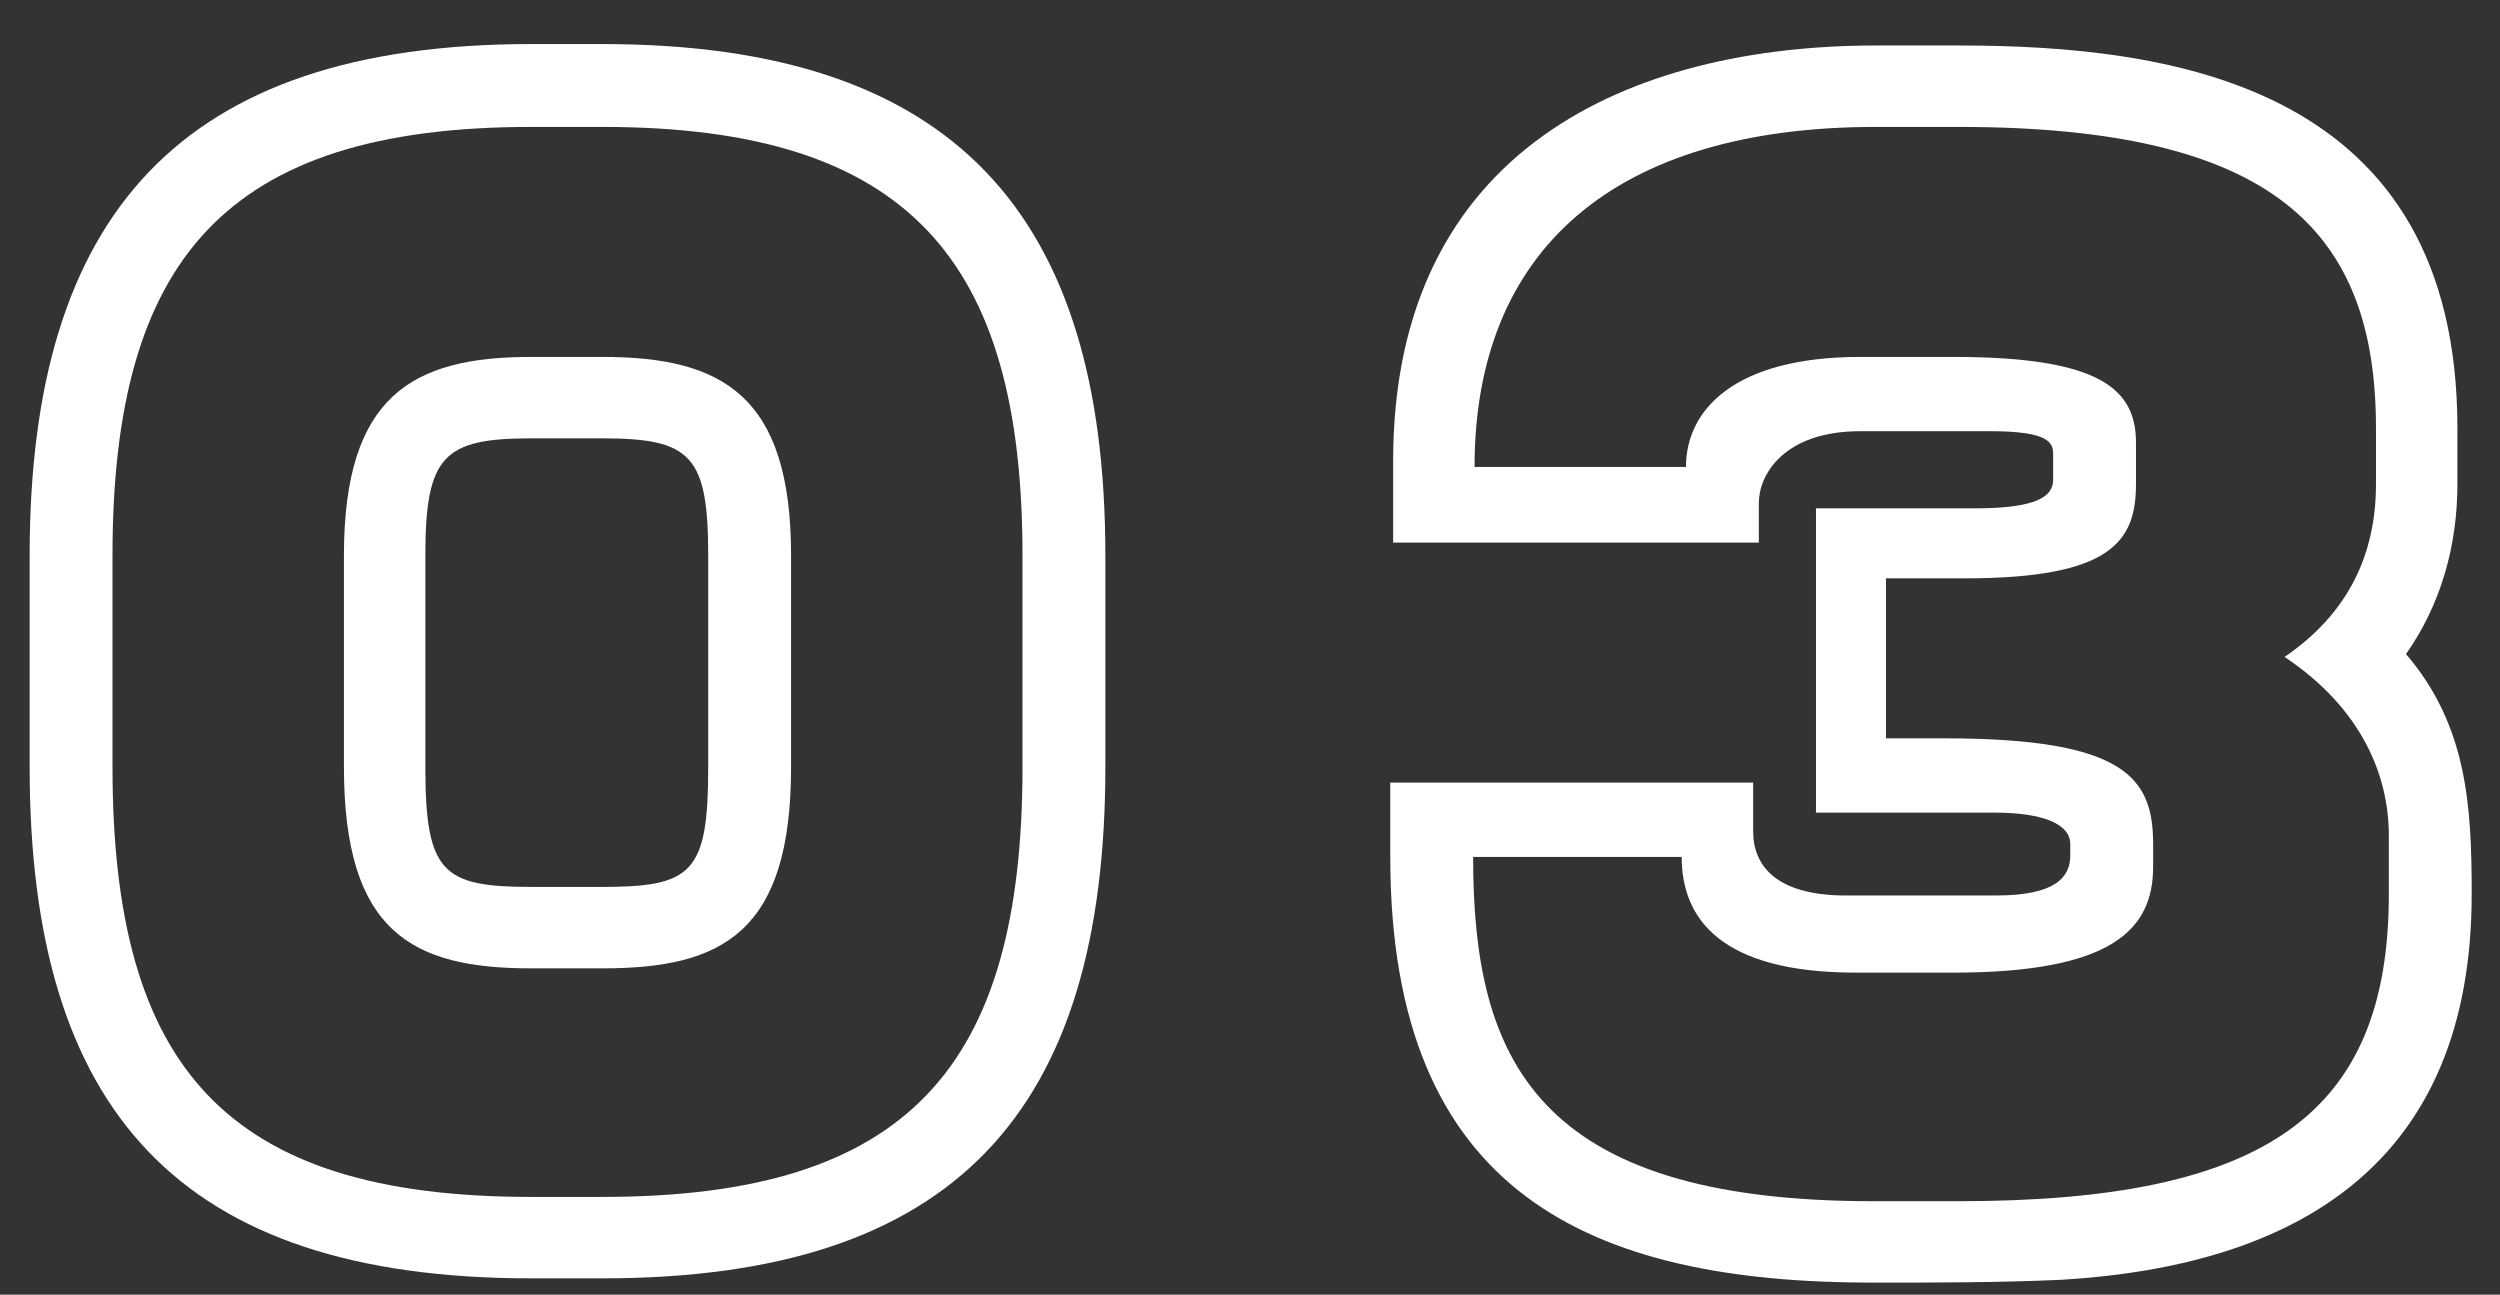
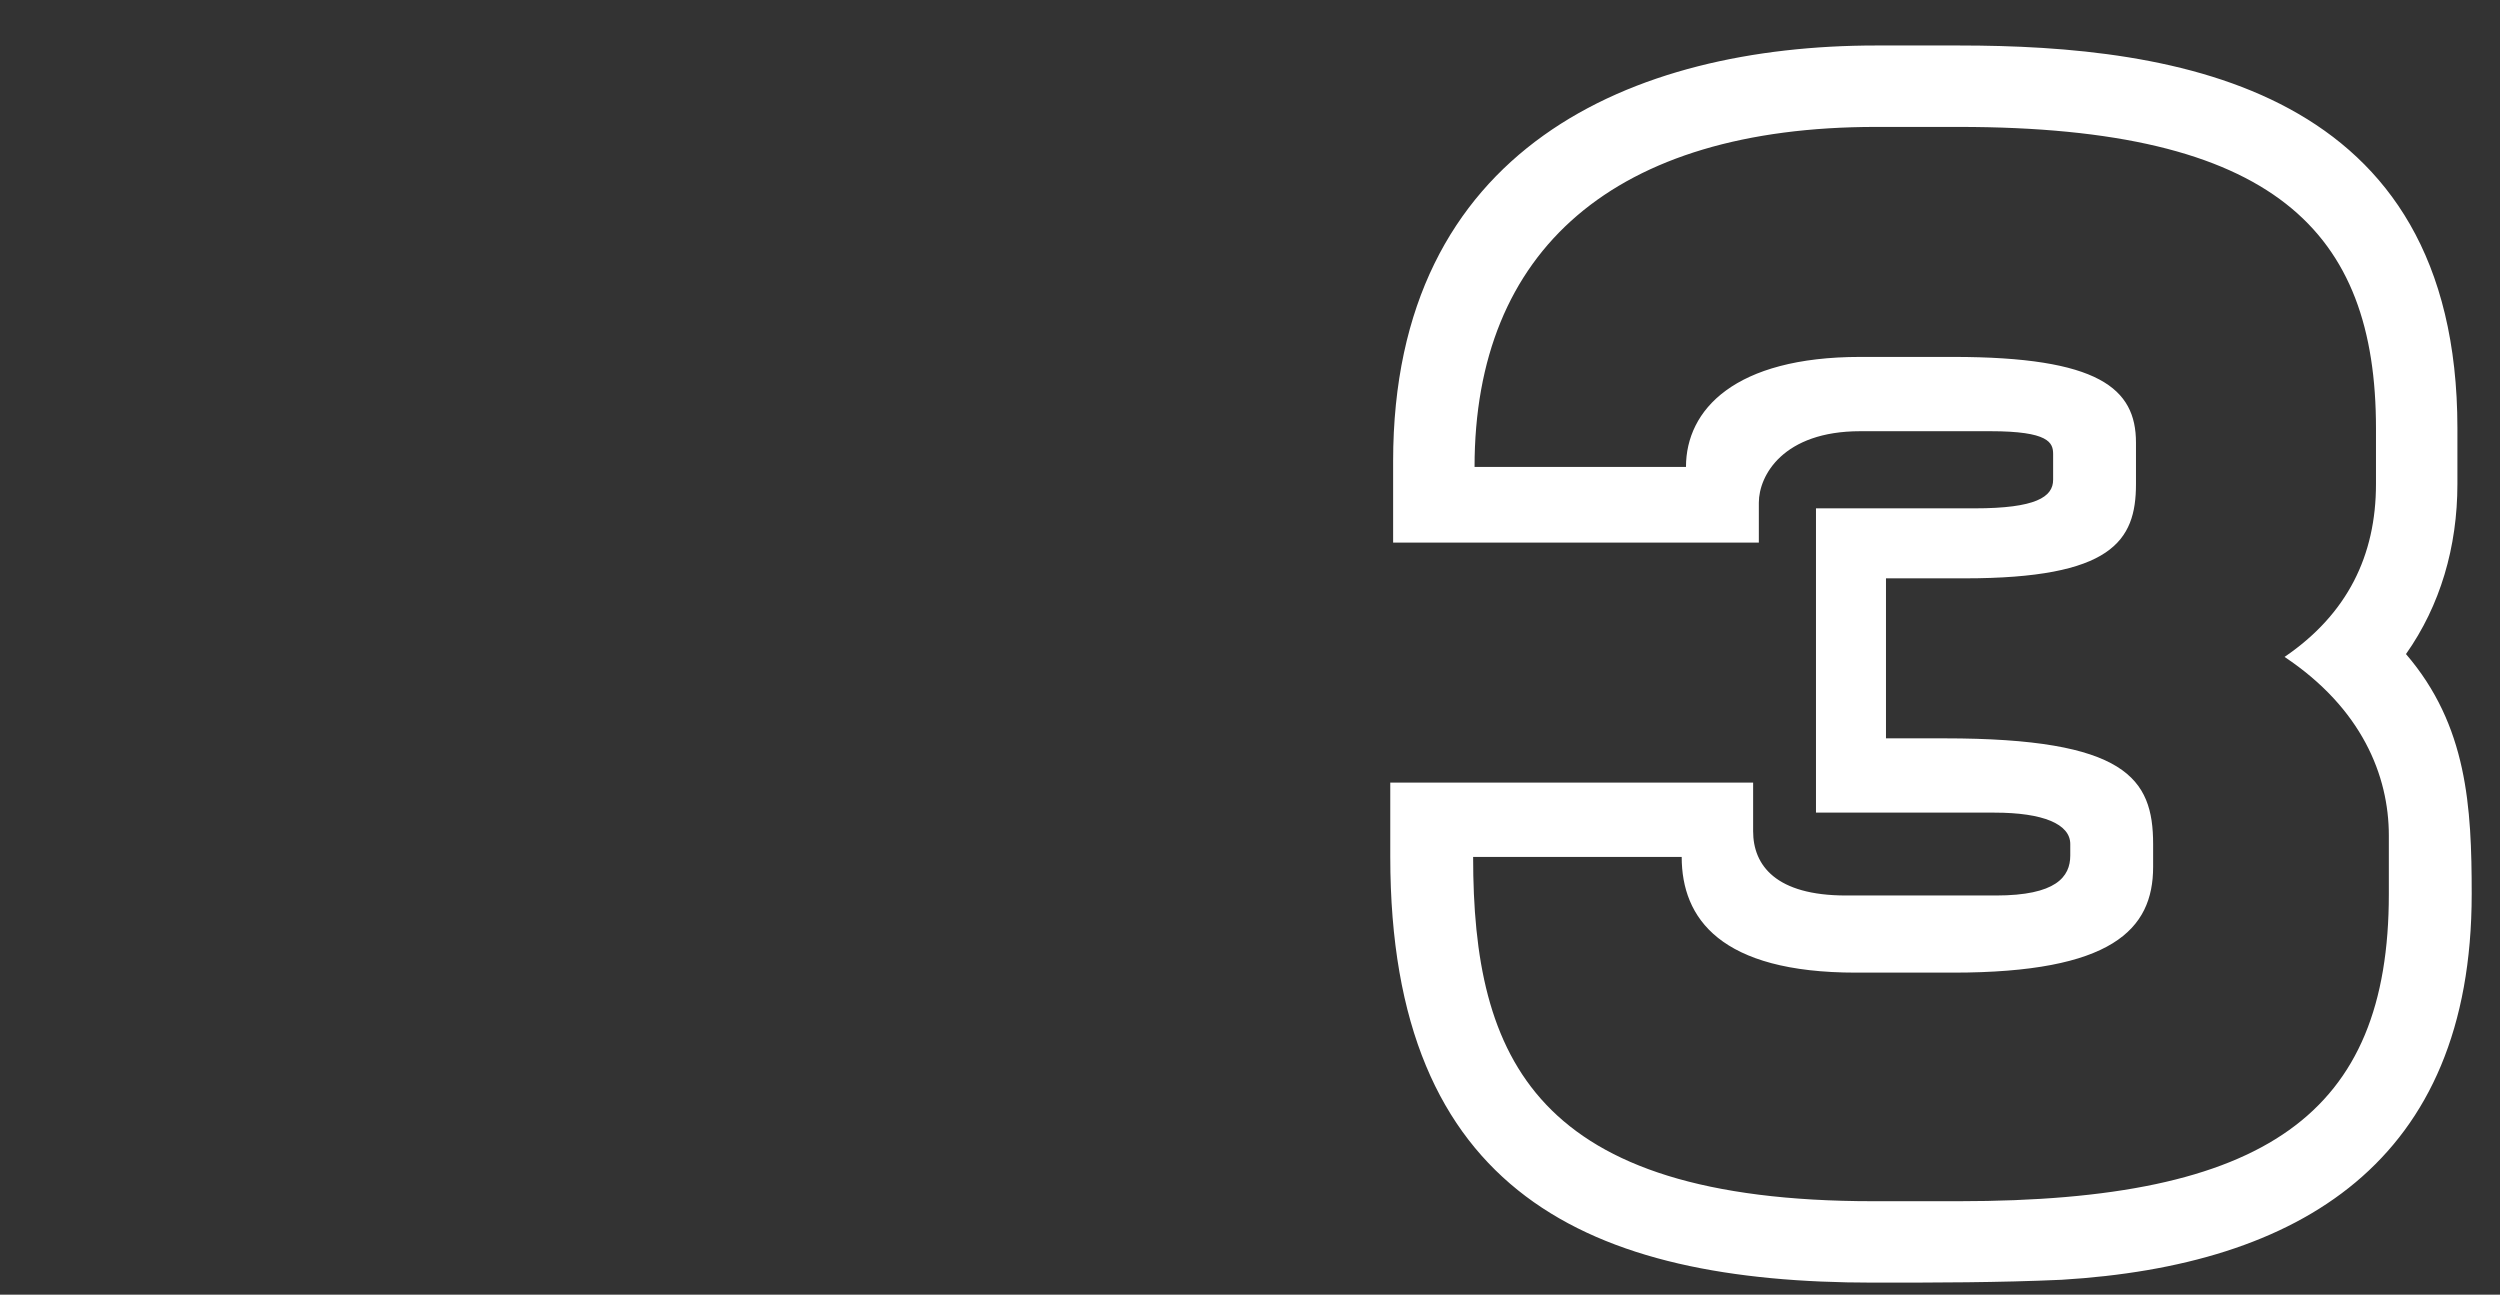
<svg xmlns="http://www.w3.org/2000/svg" width="56" height="29" viewBox="0 0 56 29" fill="none">
  <rect x="0" y="0" width="56" height="29" fill="#333333" stroke="none" />
  <path d="M53.894 14.651C55.27 16.251 55.366 18.075 55.366 20.027C55.366 26.043 51.494 28.347 46.182 28.667C44.774 28.731 43.334 28.731 41.958 28.731C35.622 28.731 31.142 26.747 31.142 19.195V17.531H39.27V18.619C39.27 19.387 39.782 20.059 41.35 20.059H44.71C46.054 20.059 46.374 19.643 46.374 19.163V18.907C46.374 18.459 45.766 18.203 44.678 18.203H40.678V11.387H44.23C45.606 11.387 45.99 11.131 45.99 10.747V10.171C45.99 9.915 45.894 9.659 44.582 9.659H41.67C39.942 9.659 39.398 10.651 39.398 11.259V12.155H31.206V10.331C31.206 3.291 36.582 1.019 42.022 1.019H43.878C48.742 1.019 55.046 1.947 55.046 9.595V10.843C55.046 12.251 54.662 13.563 53.894 14.651ZM37.67 19.195H32.998C32.998 23.707 34.374 26.907 41.958 26.907H43.878C50.758 26.907 53.51 24.955 53.51 20.027V18.715C53.51 17.371 52.902 15.867 51.174 14.715C52.582 13.755 53.222 12.443 53.222 10.843V9.595C53.222 5.179 50.95 2.843 43.878 2.843H42.022C36.166 2.843 33.03 5.595 33.03 10.459H37.766C37.766 9.179 38.854 7.995 41.67 7.995H43.75C47.014 7.995 47.846 8.699 47.846 9.915V10.843C47.846 12.123 47.302 12.955 44.006 12.955H42.246V16.539H43.558C47.622 16.539 48.23 17.435 48.23 18.907V19.419C48.23 20.827 47.302 21.787 43.75 21.787H41.574C38.534 21.787 37.67 20.571 37.67 19.195Z" fill="white" />
-   <path d="M13.496 28.635H11.896C3.992 28.635 0.664 24.859 0.664 17.179V12.443C0.664 4.827 4.024 0.987 11.896 0.987H13.496C21.368 0.987 24.76 4.795 24.76 12.443V17.179C24.76 24.891 21.4 28.635 13.496 28.635ZM22.904 17.179V12.443C22.904 5.819 20.344 2.843 13.496 2.843H11.896C5.048 2.843 2.52 5.819 2.52 12.443V17.179C2.52 23.899 5.048 26.811 11.896 26.811H13.496C20.344 26.811 22.904 23.899 22.904 17.179ZM17.72 17.179C17.72 20.891 16.184 21.691 13.496 21.691H11.896C9.24 21.691 7.704 20.891 7.704 17.179V12.443C7.704 8.859 9.24 7.995 11.896 7.995H13.496C16.184 7.995 17.72 8.859 17.72 12.443V17.179ZM15.864 12.443C15.864 10.203 15.48 9.819 13.496 9.819H11.896C9.944 9.819 9.528 10.203 9.528 12.443V17.179C9.528 19.547 9.912 19.867 11.896 19.867H13.496C15.512 19.867 15.864 19.547 15.864 17.179V12.443Z" fill="white" />
</svg>